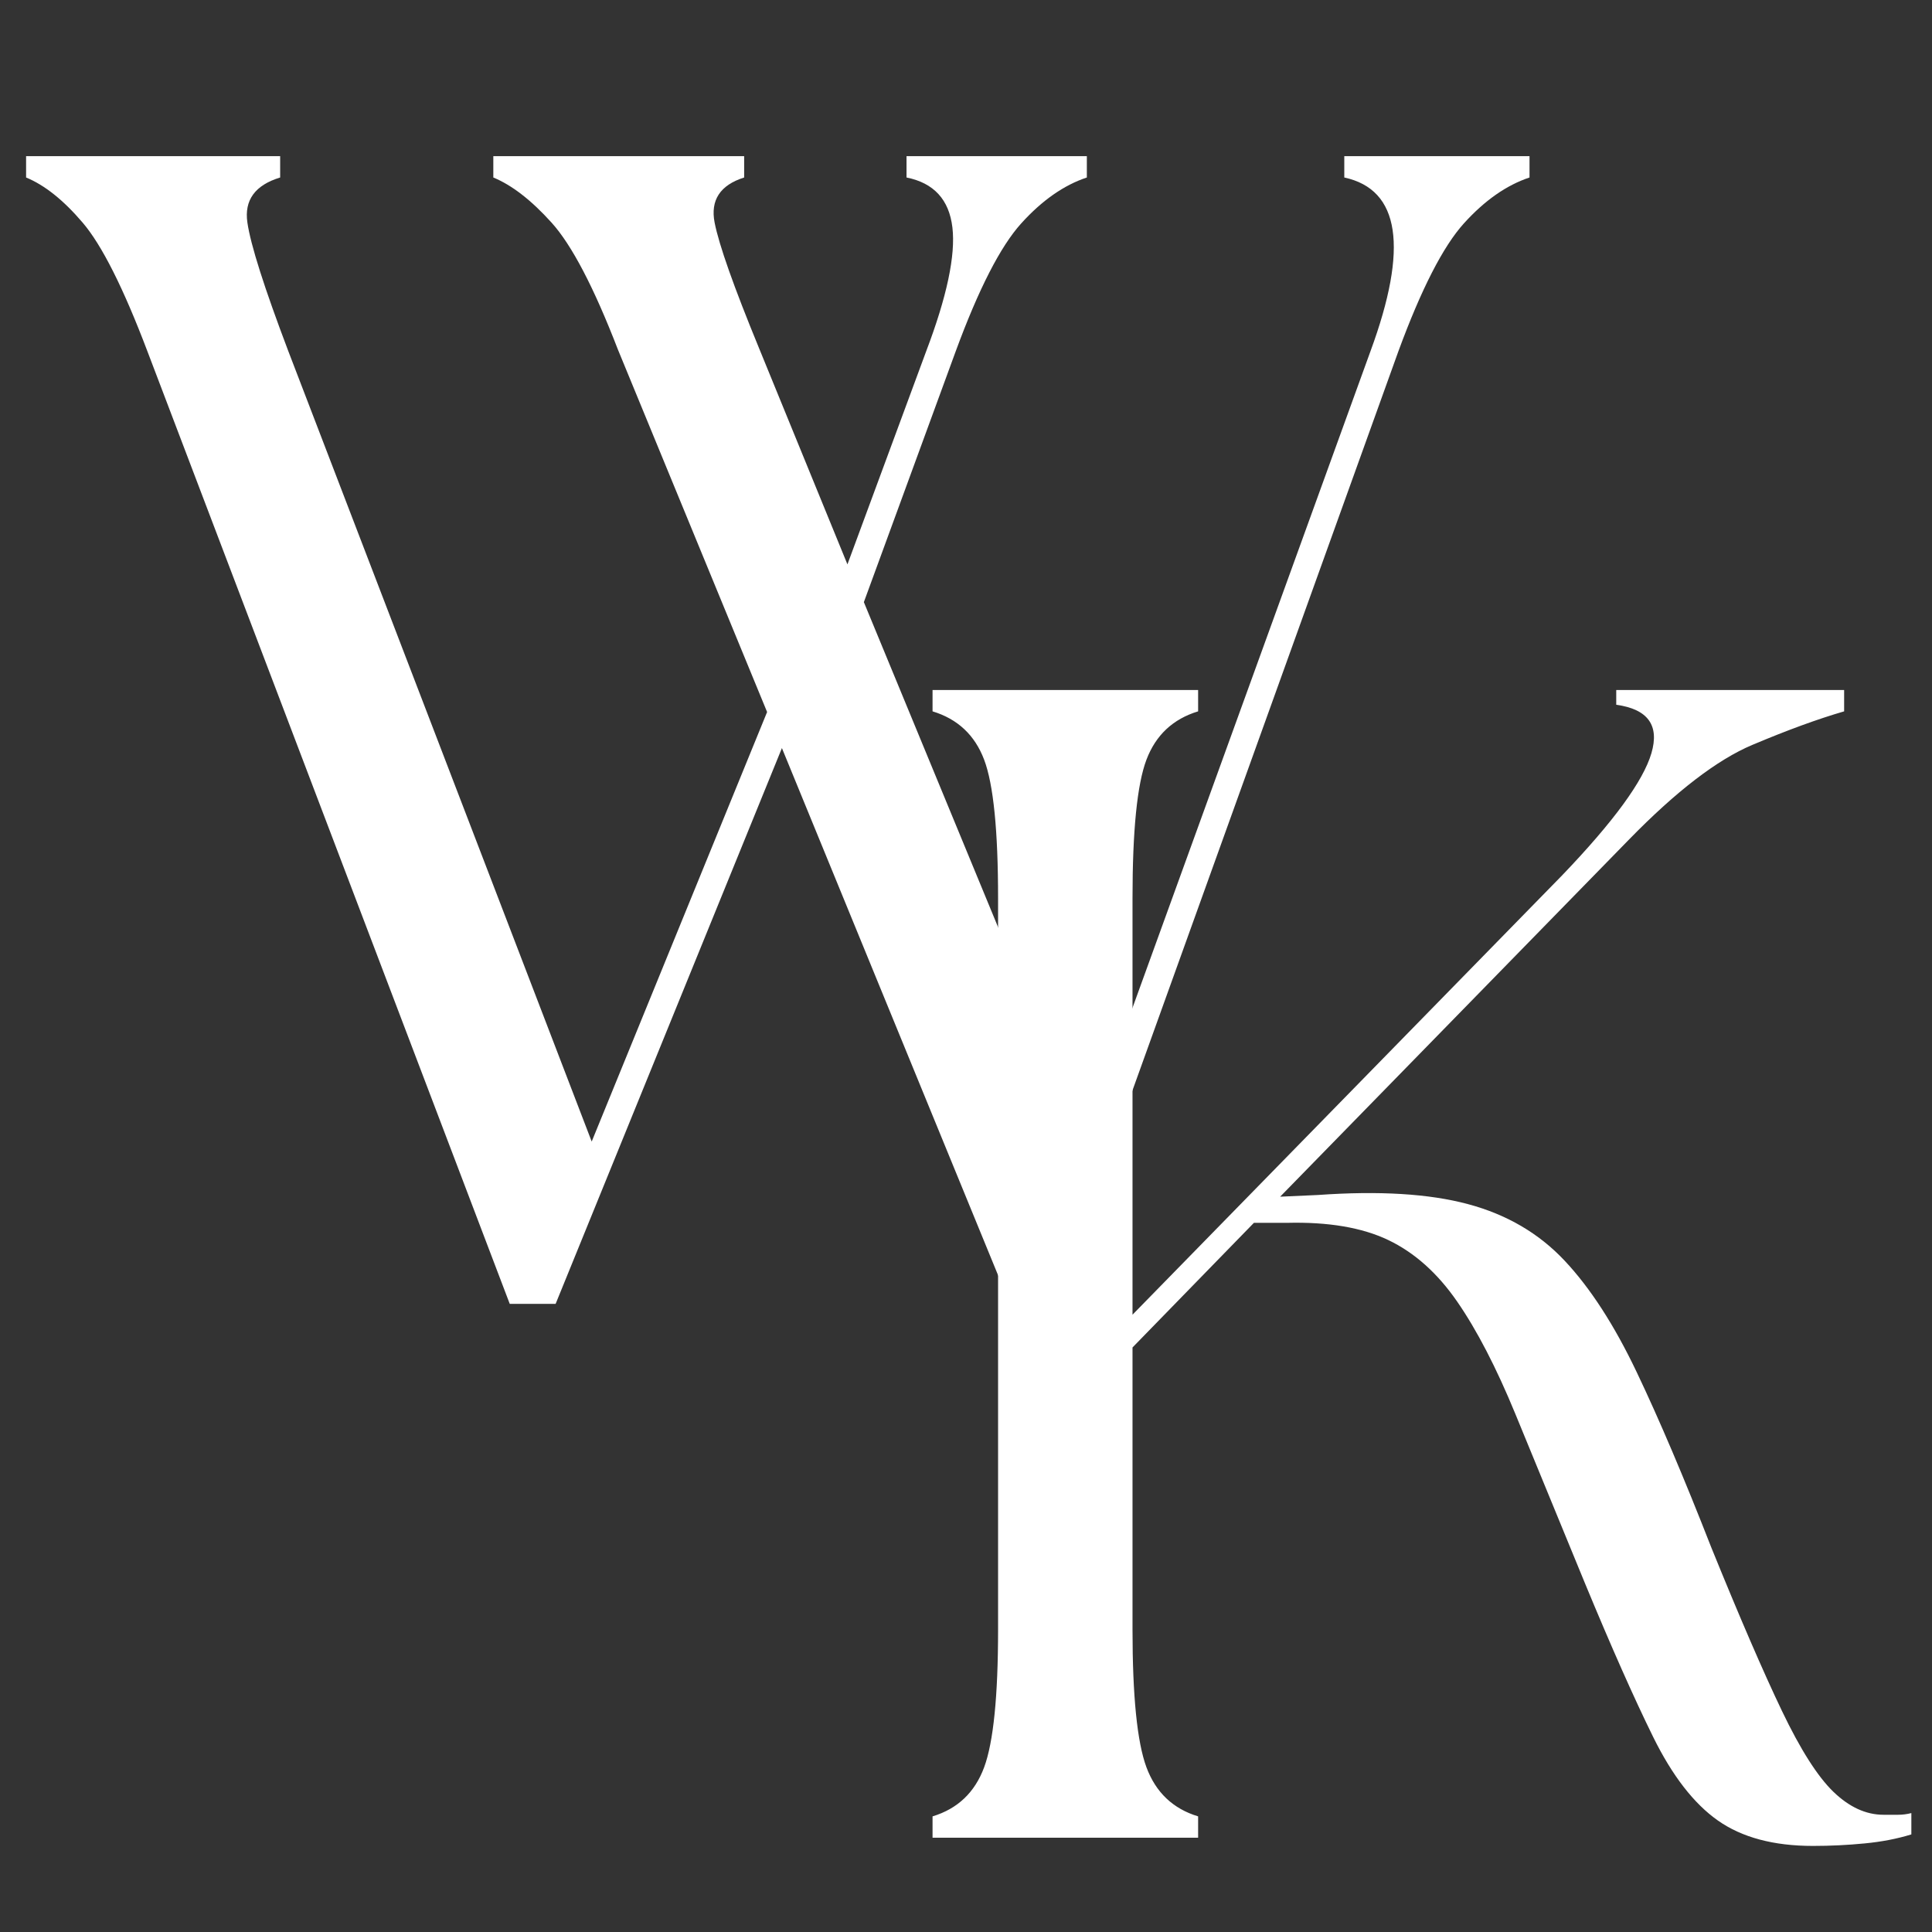
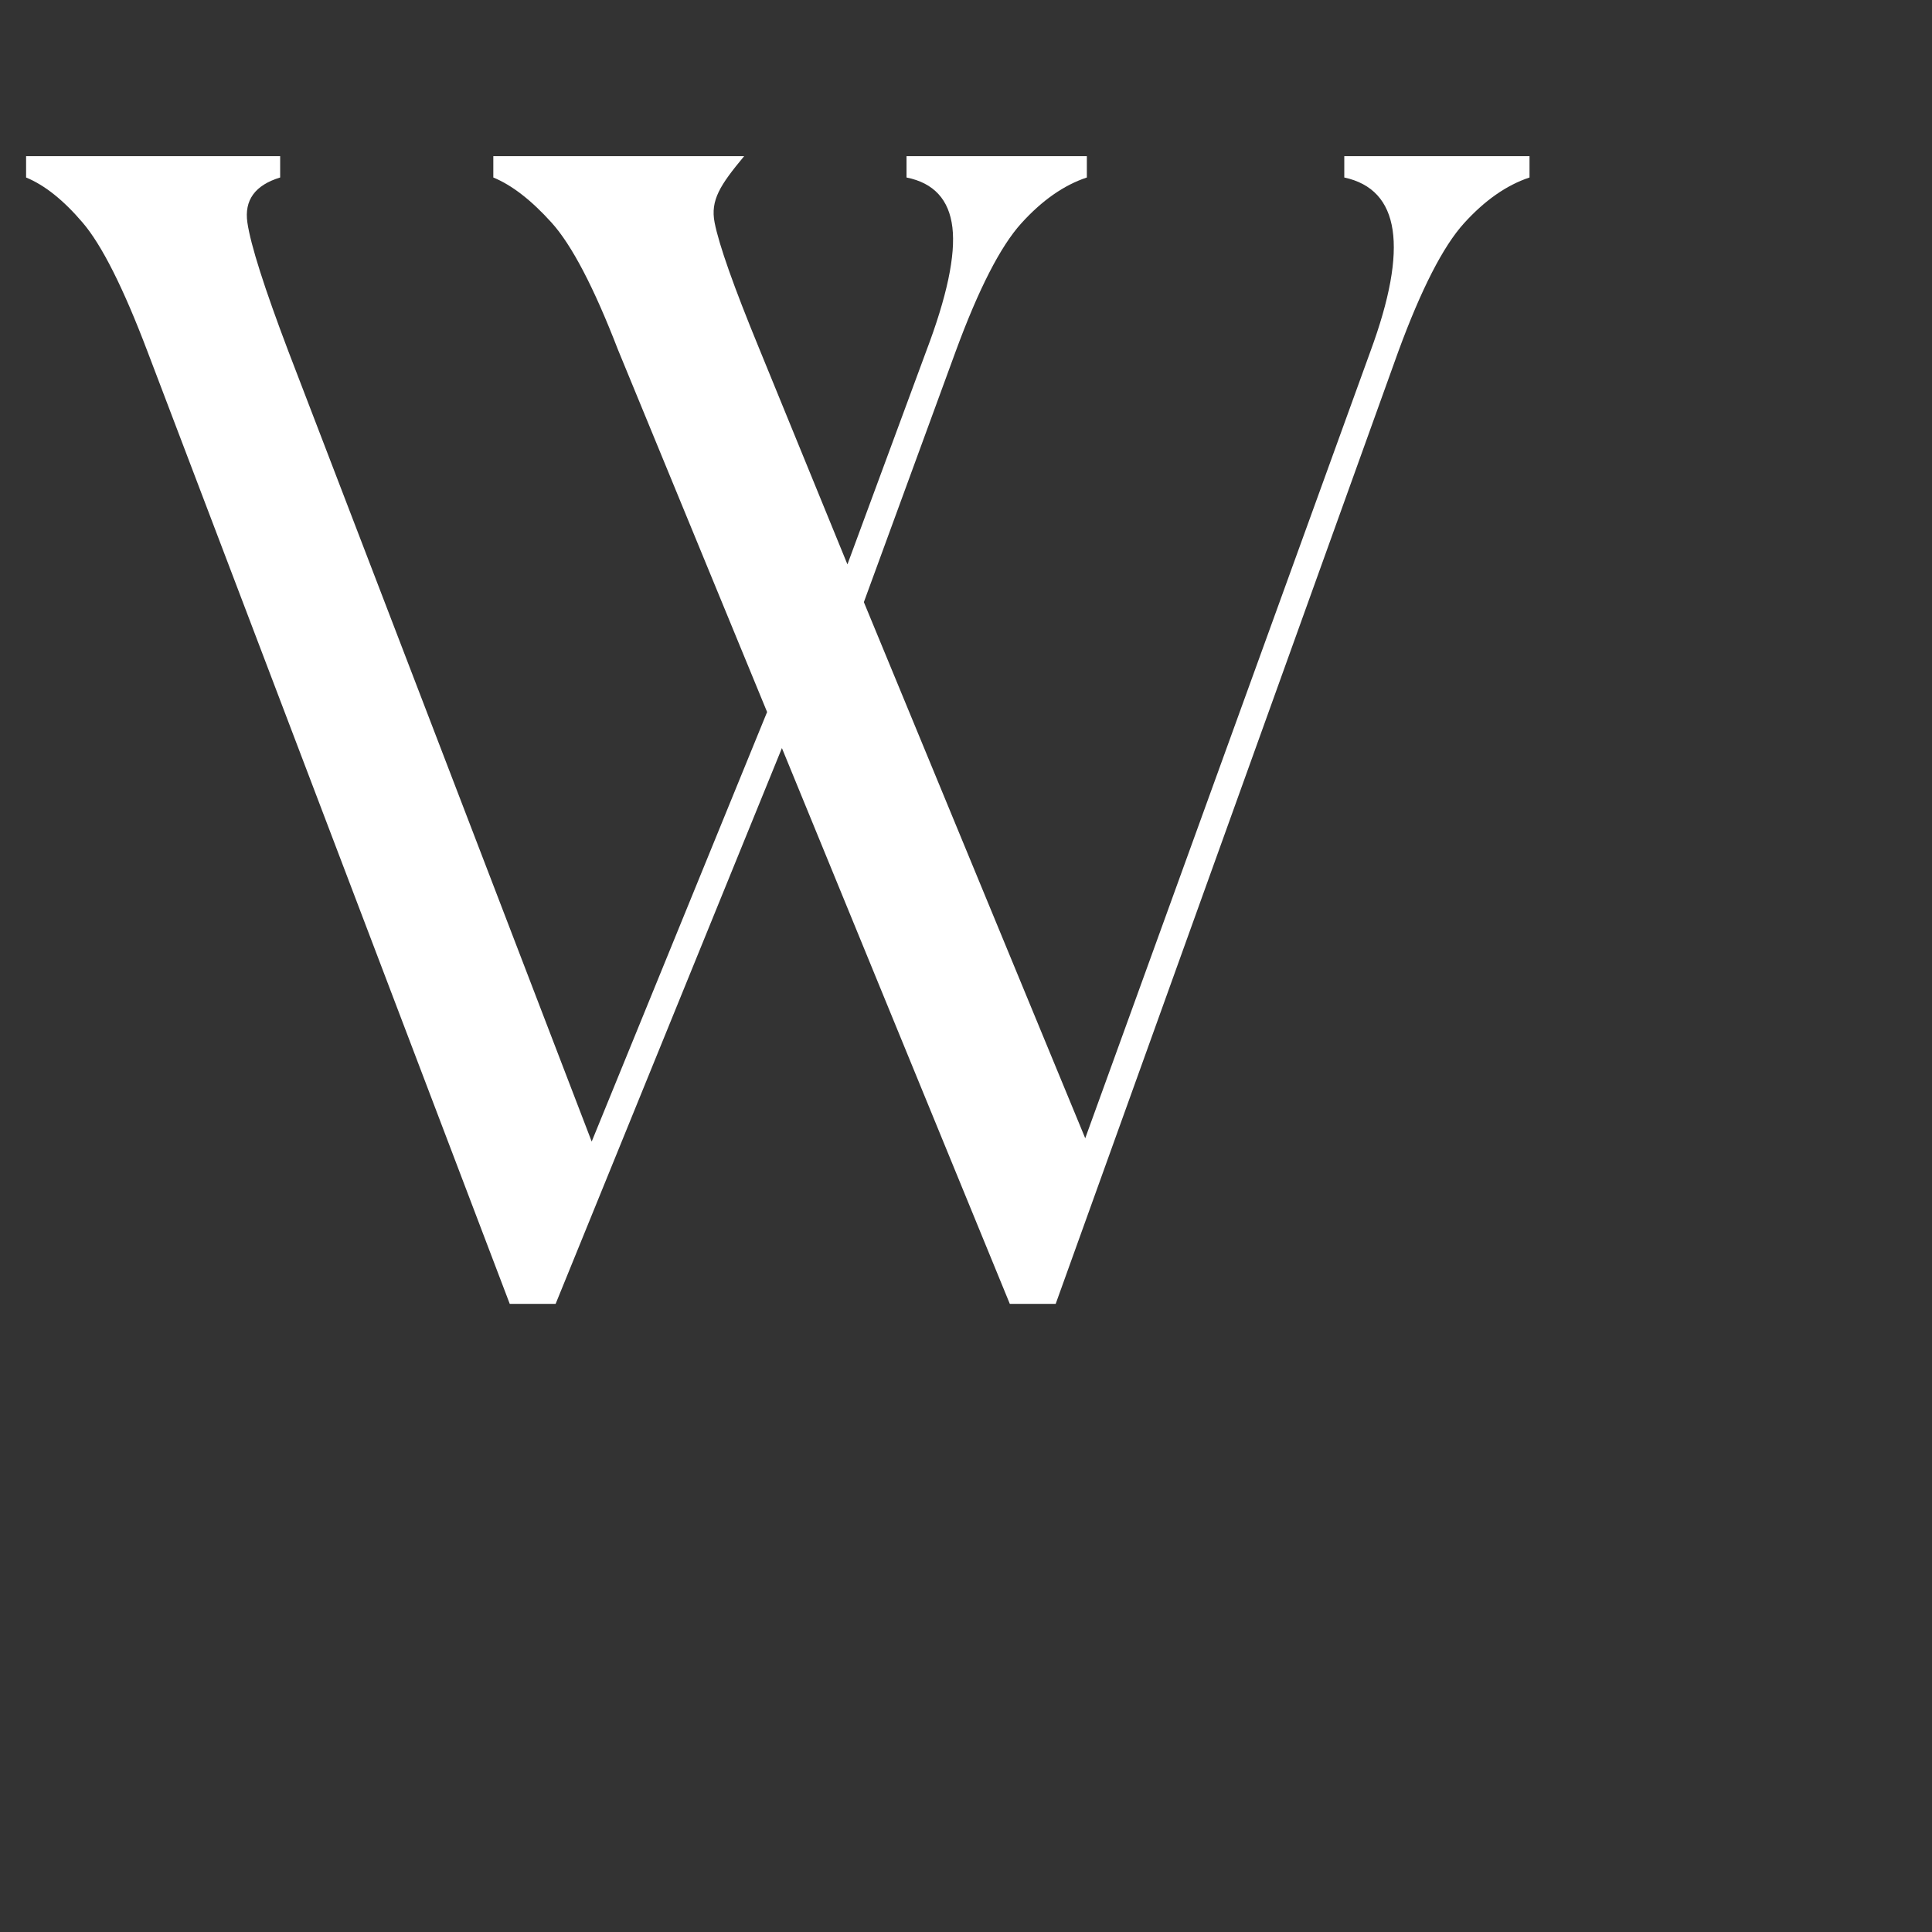
<svg xmlns="http://www.w3.org/2000/svg" width="500" zoomAndPan="magnify" viewBox="0 0 375 375" height="500" preserveAspectRatio="xMidYMid meet" version="1.0">
  <rect x="0" y="0" width="375" height="375" fill="#333333" stroke="none" />
  <defs>
    <g />
  </defs>
  <g fill="#ffffff" fill-opacity="1">
    <g transform="translate(6.331, 253.077)">
      <g>
-         <path d="M 113.609 -185.219 C 108.941 -197.312 104.645 -205.531 100.719 -209.875 C 96.789 -214.227 93.023 -217.145 89.422 -218.625 L 89.422 -222.766 L 138.109 -222.766 L 138.109 -218.625 C 133.441 -217.145 131.531 -214.227 132.375 -209.875 C 133.227 -205.531 136.098 -197.414 140.984 -185.531 L 158.156 -143.531 L 173.438 -184.891 C 177.469 -195.504 179.164 -203.516 178.531 -208.922 C 177.895 -214.328 174.926 -217.562 169.625 -218.625 L 169.625 -222.766 L 204.625 -222.766 L 204.625 -218.625 C 200.164 -217.145 195.922 -214.176 191.891 -209.719 C 187.859 -205.258 183.617 -196.984 179.172 -184.891 L 161.344 -136.203 L 204.312 -32.141 L 259.672 -184.891 C 267.098 -205.047 265.406 -216.289 254.594 -218.625 L 254.594 -222.766 L 290.547 -222.766 L 290.547 -218.625 C 286.086 -217.145 281.844 -214.176 277.812 -209.719 C 273.781 -205.258 269.539 -196.984 265.094 -184.891 L 198.578 0 L 189.672 0 L 145.438 -107.875 L 101.516 0 L 92.609 0 L 22.281 -184.891 C 17.613 -197.203 13.422 -205.531 9.703 -209.875 C 5.992 -214.227 2.336 -217.145 -1.266 -218.625 L -1.266 -222.766 L 48.047 -222.766 L 48.047 -218.625 C 43.172 -217.145 41.051 -214.227 41.688 -209.875 C 42.32 -205.531 44.973 -197.203 49.641 -184.891 L 108.516 -31.5 L 142.562 -114.875 Z M 113.609 -185.219 " />
+         <path d="M 113.609 -185.219 C 108.941 -197.312 104.645 -205.531 100.719 -209.875 C 96.789 -214.227 93.023 -217.145 89.422 -218.625 L 89.422 -222.766 L 138.109 -222.766 C 133.441 -217.145 131.531 -214.227 132.375 -209.875 C 133.227 -205.531 136.098 -197.414 140.984 -185.531 L 158.156 -143.531 L 173.438 -184.891 C 177.469 -195.504 179.164 -203.516 178.531 -208.922 C 177.895 -214.328 174.926 -217.562 169.625 -218.625 L 169.625 -222.766 L 204.625 -222.766 L 204.625 -218.625 C 200.164 -217.145 195.922 -214.176 191.891 -209.719 C 187.859 -205.258 183.617 -196.984 179.172 -184.891 L 161.344 -136.203 L 204.312 -32.141 L 259.672 -184.891 C 267.098 -205.047 265.406 -216.289 254.594 -218.625 L 254.594 -222.766 L 290.547 -222.766 L 290.547 -218.625 C 286.086 -217.145 281.844 -214.176 277.812 -209.719 C 273.781 -205.258 269.539 -196.984 265.094 -184.891 L 198.578 0 L 189.672 0 L 145.438 -107.875 L 101.516 0 L 92.609 0 L 22.281 -184.891 C 17.613 -197.203 13.422 -205.531 9.703 -209.875 C 5.992 -214.227 2.336 -217.145 -1.266 -218.625 L -1.266 -222.766 L 48.047 -222.766 L 48.047 -218.625 C 43.172 -217.145 41.051 -214.227 41.688 -209.875 C 42.32 -205.531 44.973 -197.203 49.641 -184.891 L 108.516 -31.5 L 142.562 -114.875 Z M 113.609 -185.219 " />
      </g>
    </g>
  </g>
  <g fill="#ffffff" fill-opacity="1">
    <g transform="translate(164.773, 356.698)">
      <g>
-         <path d="M 16.234 0 L 16.234 -4.141 C 21.109 -5.617 24.445 -8.797 26.25 -13.672 C 28.051 -18.555 28.953 -27.473 28.953 -40.422 L 28.953 -182.344 C 28.953 -195.5 28.051 -204.461 26.25 -209.234 C 24.445 -214.016 21.109 -217.145 16.234 -218.625 L 16.234 -222.766 L 67.781 -222.766 L 67.781 -218.625 C 62.906 -217.145 59.562 -214.016 57.75 -209.234 C 55.945 -204.461 55.047 -195.5 55.047 -182.344 L 55.047 -101.516 L 138.438 -186.797 C 148.406 -197.191 154.18 -205.094 155.766 -210.5 C 157.359 -215.914 155.082 -219.051 148.938 -219.906 L 148.938 -222.766 L 193.172 -222.766 L 193.172 -218.625 C 188.078 -217.145 182.133 -214.973 175.344 -212.109 C 168.551 -209.242 160.598 -203.145 151.484 -193.812 L 83.703 -124.422 L 91.016 -124.75 C 102.898 -125.594 112.609 -125.004 120.141 -122.984 C 127.672 -120.973 133.926 -117.316 138.906 -112.016 C 143.895 -106.711 148.562 -99.5 152.906 -90.375 C 157.258 -81.25 162.086 -69.898 167.391 -56.328 C 172.91 -42.742 177.473 -32.188 181.078 -24.656 C 184.68 -17.125 188.02 -11.875 191.094 -8.906 C 194.176 -5.938 197.414 -4.453 200.812 -4.453 C 201.863 -4.453 202.812 -4.453 203.656 -4.453 C 204.508 -4.453 205.363 -4.562 206.219 -4.781 L 206.219 -0.641 C 203.457 0.211 200.43 0.797 197.141 1.109 C 193.859 1.43 190.52 1.594 187.125 1.594 C 179.488 1.594 173.332 -0.051 168.656 -3.344 C 163.988 -6.633 159.801 -12.047 156.094 -19.578 C 152.383 -27.109 147.984 -37.023 142.891 -49.328 C 137.586 -62.266 133.078 -73.238 129.359 -82.25 C 125.648 -91.27 121.883 -98.539 118.062 -104.062 C 114.25 -109.582 109.797 -113.562 104.703 -116 C 99.609 -118.438 93.031 -119.551 84.969 -119.344 L 78.609 -119.344 L 55.047 -95.156 L 55.047 -40.422 C 55.047 -27.473 55.945 -18.555 57.75 -13.672 C 59.562 -8.797 62.906 -5.617 67.781 -4.141 L 67.781 0 Z M 16.234 0 " />
-       </g>
+         </g>
    </g>
  </g>
</svg>